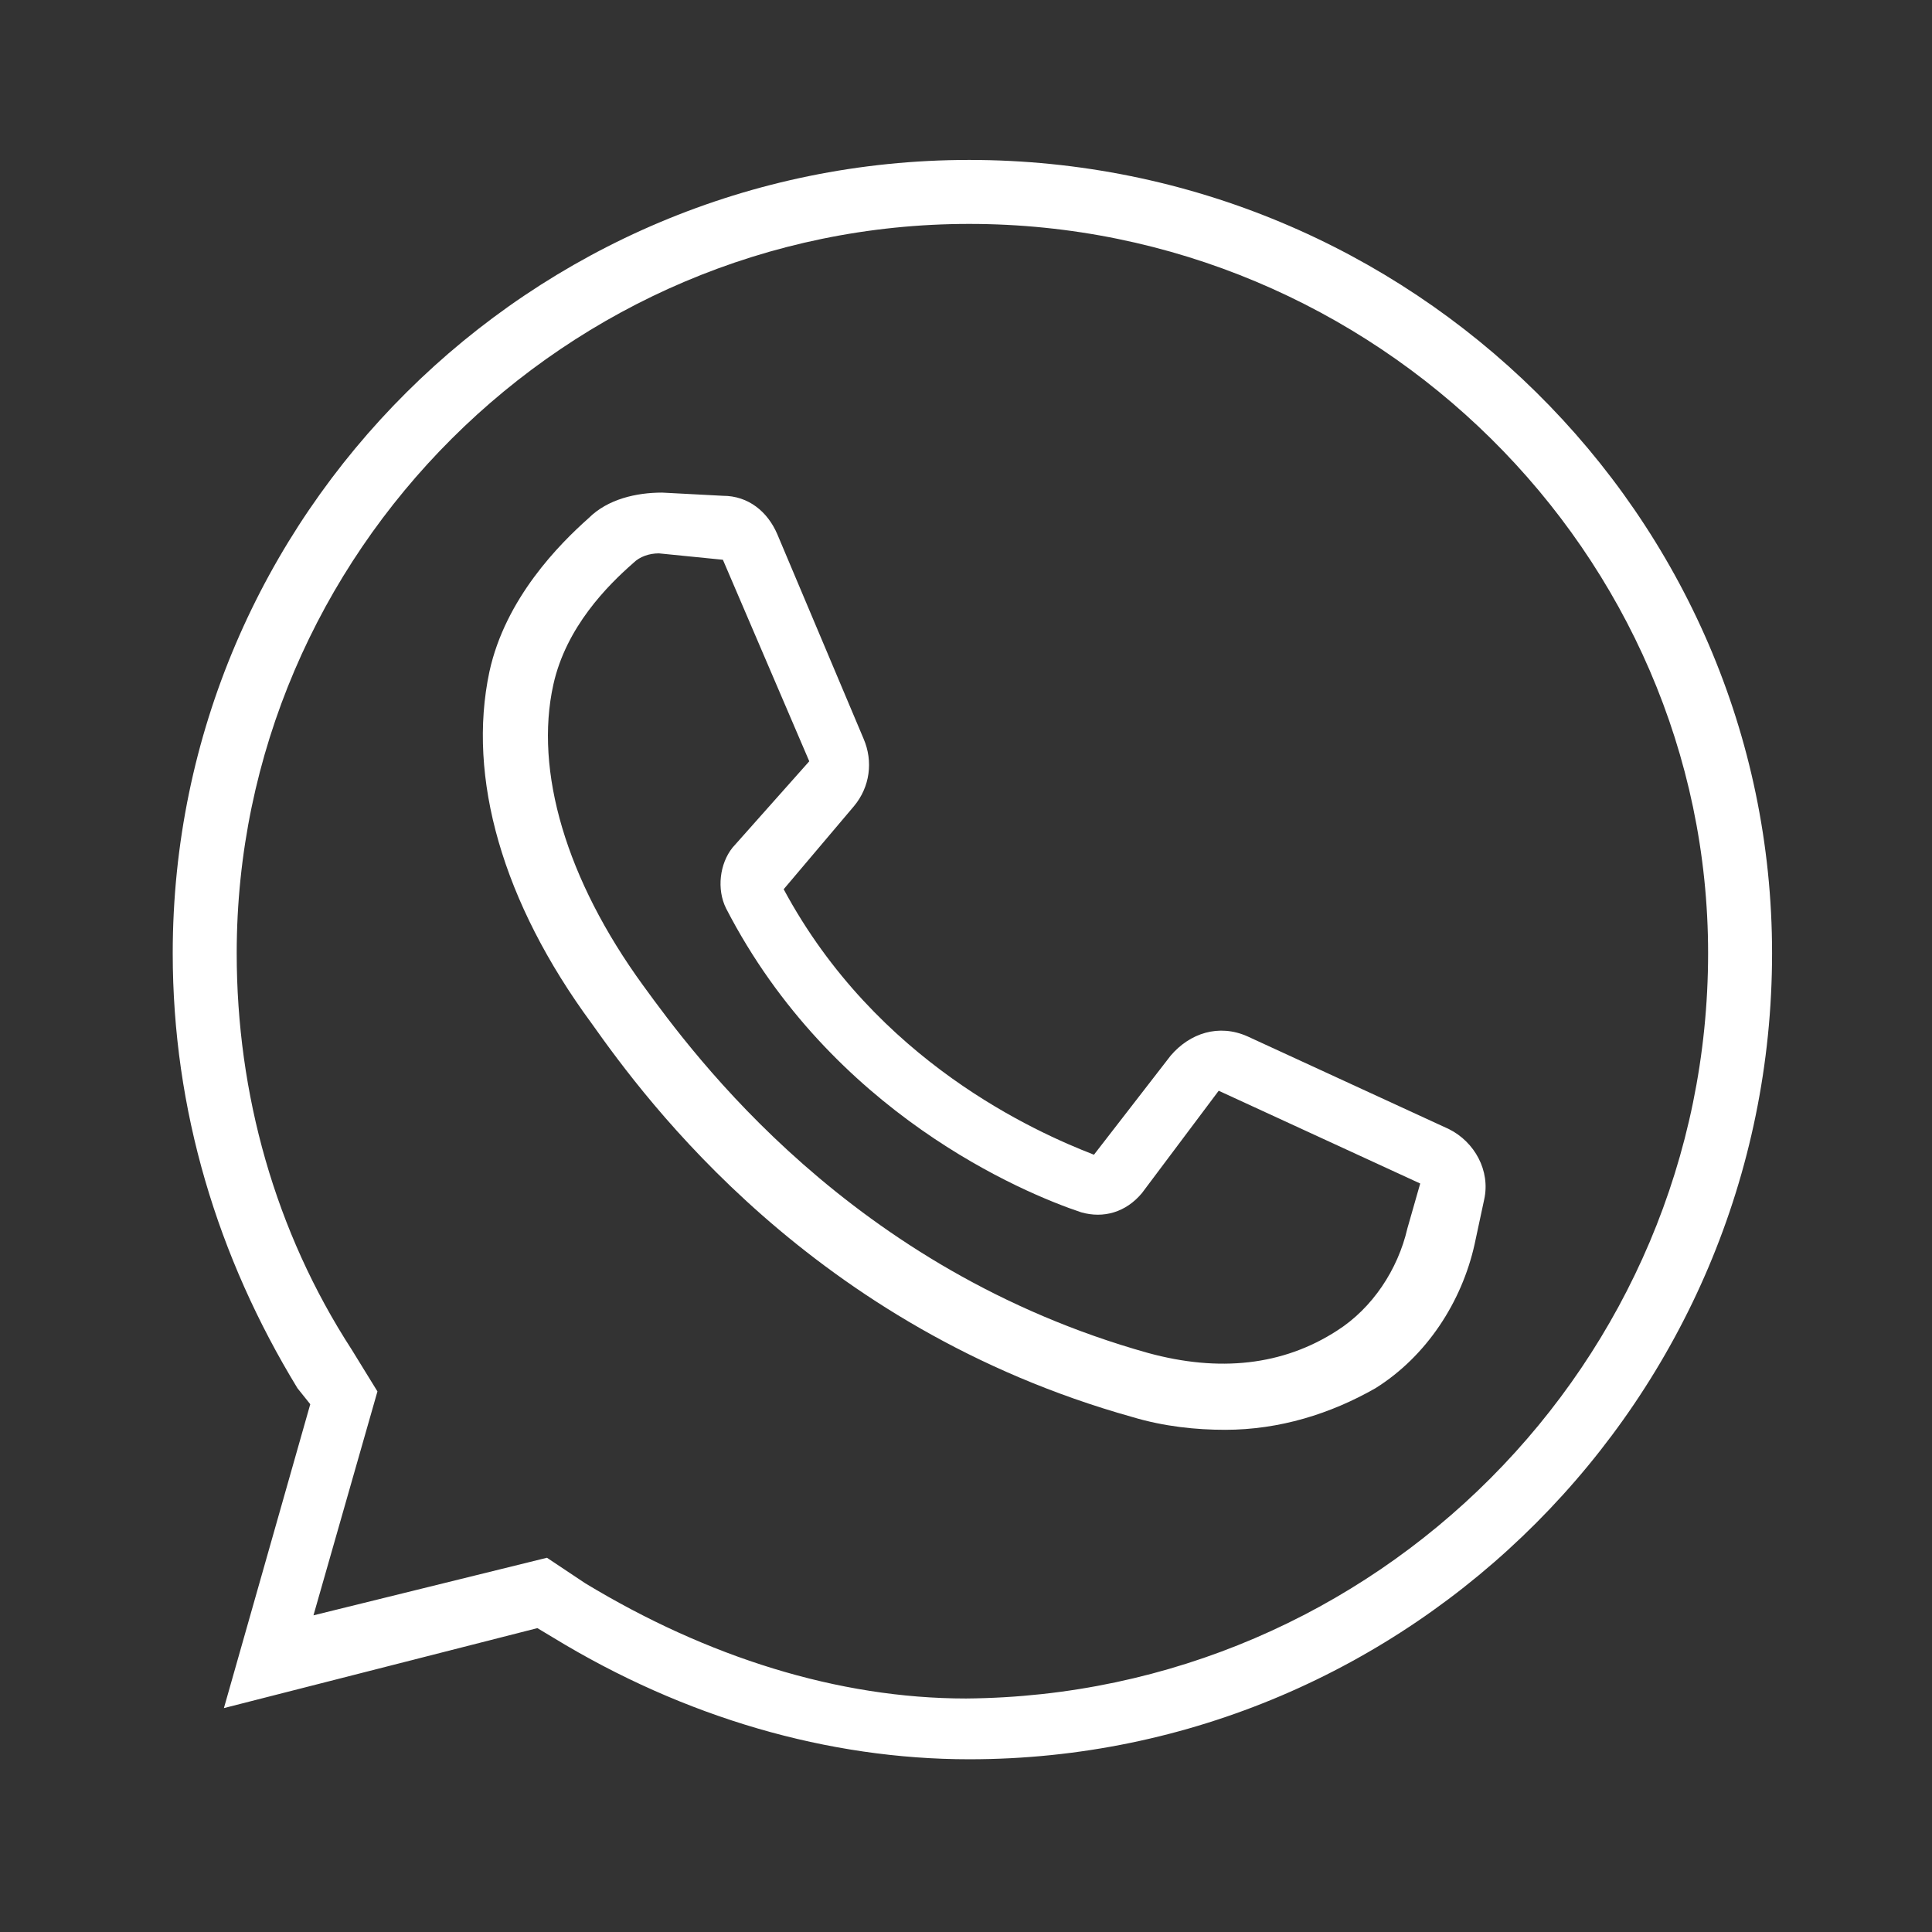
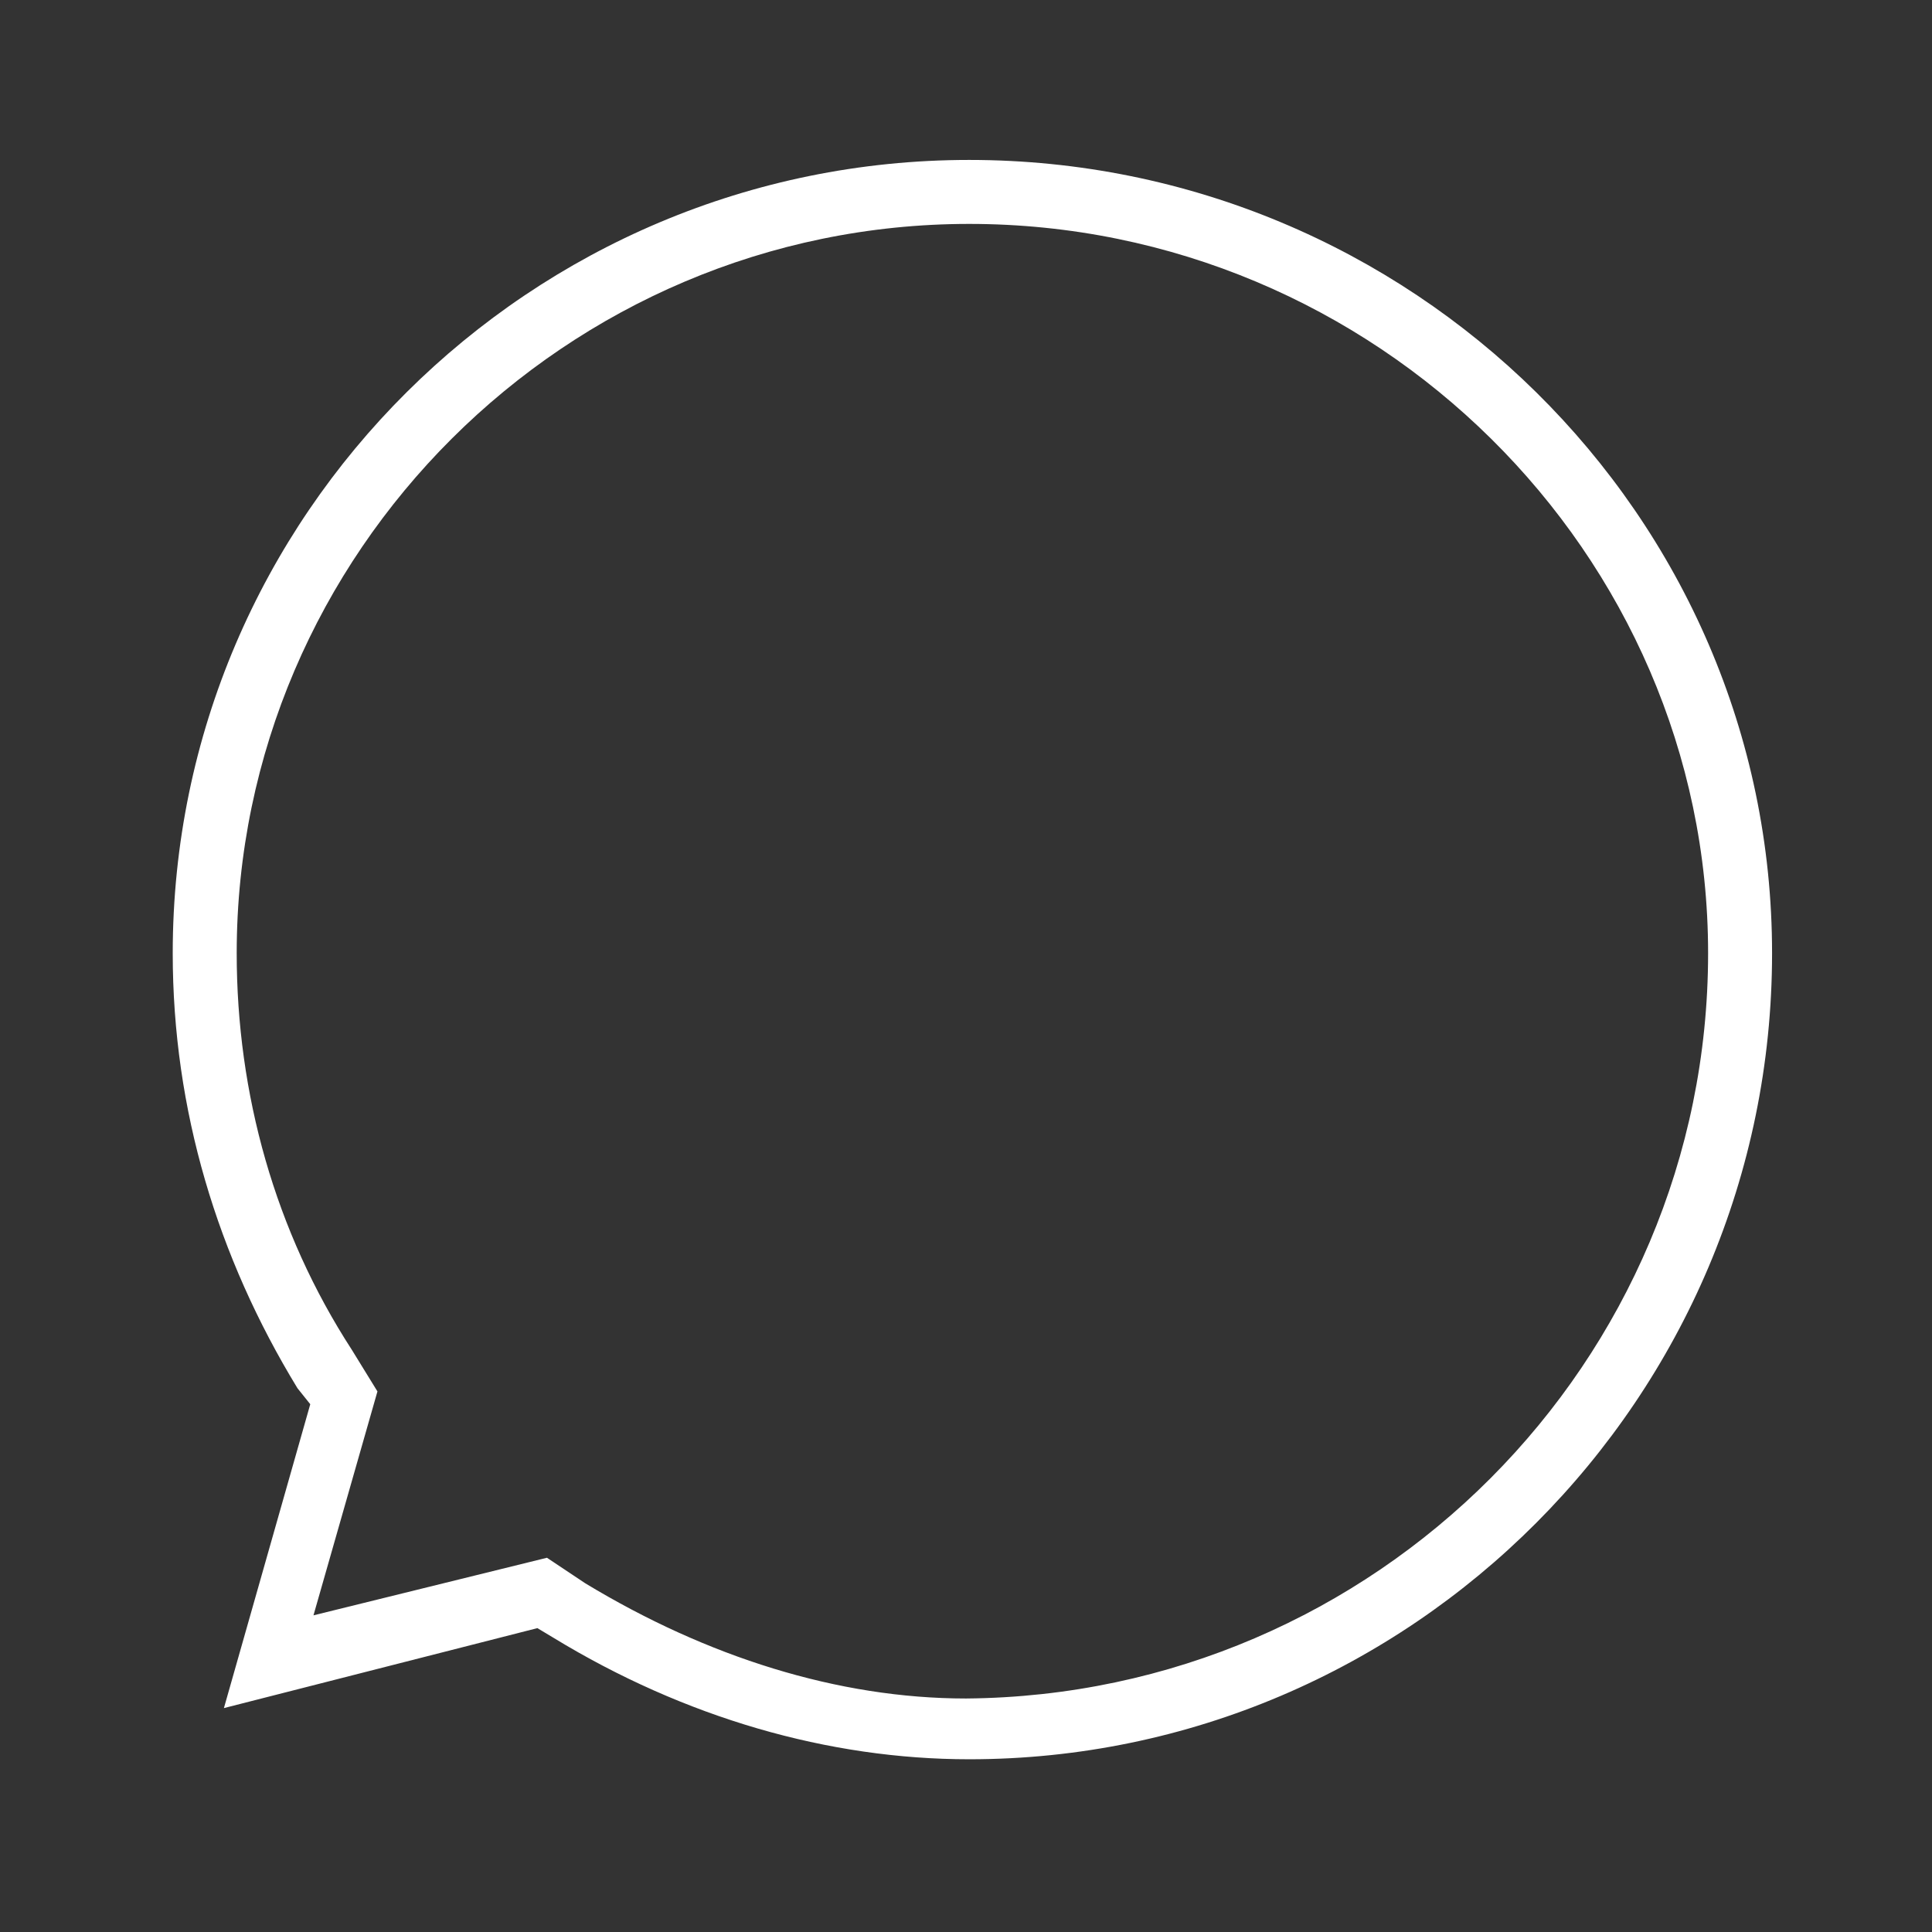
<svg xmlns="http://www.w3.org/2000/svg" width="512" height="512" viewBox="0 0 512 512" fill="none">
  <rect x="0" y="0" width="512" height="512" fill="#333333" stroke="none" />
  <path d="M256.847 42.384C140.715 42.384 45.774 136.476 45.774 252.609C45.774 294.145 57.642 333.139 78.834 367.894L82.224 372.132L59.338 452.662L142.411 431.47L146.65 434.013C181.404 455.205 219.551 466.225 256.849 466.225C373.829 466.225 469.616 370.437 469.616 252.609C469.616 136.476 373.828 42.384 256.847 42.384ZM256 450.119C222.093 450.119 187.338 439.1 155.126 419.603L144.954 412.821L83.073 428.08L100.027 368.742L93.245 357.723C72.901 326.358 62.729 289.908 62.729 252.61C62.729 146.649 150.04 59.339 256.849 59.339C364.504 59.339 452.664 146.649 452.664 252.61C452.663 361.113 364.503 449.271 256 450.119Z" fill="white" />
-   <path d="M384 299.232L330.596 274.649C322.967 271.259 315.338 273.802 310.252 279.736L289.908 306.014C274.65 300.081 232.266 281.431 207.683 235.656L226.332 213.616C230.571 208.53 231.418 201.748 228.875 195.815L205.988 141.563C203.445 135.63 198.359 131.391 191.577 131.391L175.471 130.544C168.689 130.544 161.06 132.24 155.974 137.326C148.345 144.107 133.935 158.518 129.696 178.015C123.762 205.988 133.086 239.048 156.822 271.26C171.232 291.604 215.312 351.79 300.08 375.525C308.556 378.068 317.033 378.915 324.662 378.915C339.073 378.915 352.636 374.676 364.503 367.896C378.067 359.419 387.39 345.009 390.782 329.749L393.325 317.882C395.02 310.252 390.782 302.623 384 299.232ZM372.98 325.51C370.437 336.529 363.655 346.702 354.33 352.636C339.92 361.96 322.966 363.655 304.317 358.569C225.483 336.529 183.946 279.734 170.384 261.085C150.04 233.112 141.563 204.29 146.649 181.403C150.039 166.145 161.059 155.125 167.841 149.191C169.537 147.496 172.08 146.648 174.623 146.648L191.576 148.344L214.464 201.748L194.119 224.636C190.729 228.874 189.881 235.655 192.424 240.742C220.397 294.994 271.258 316.186 286.516 321.272C292.45 322.968 298.384 321.272 302.623 316.186L322.967 289.06L376.371 313.643L372.98 325.51Z" fill="white" />
</svg>